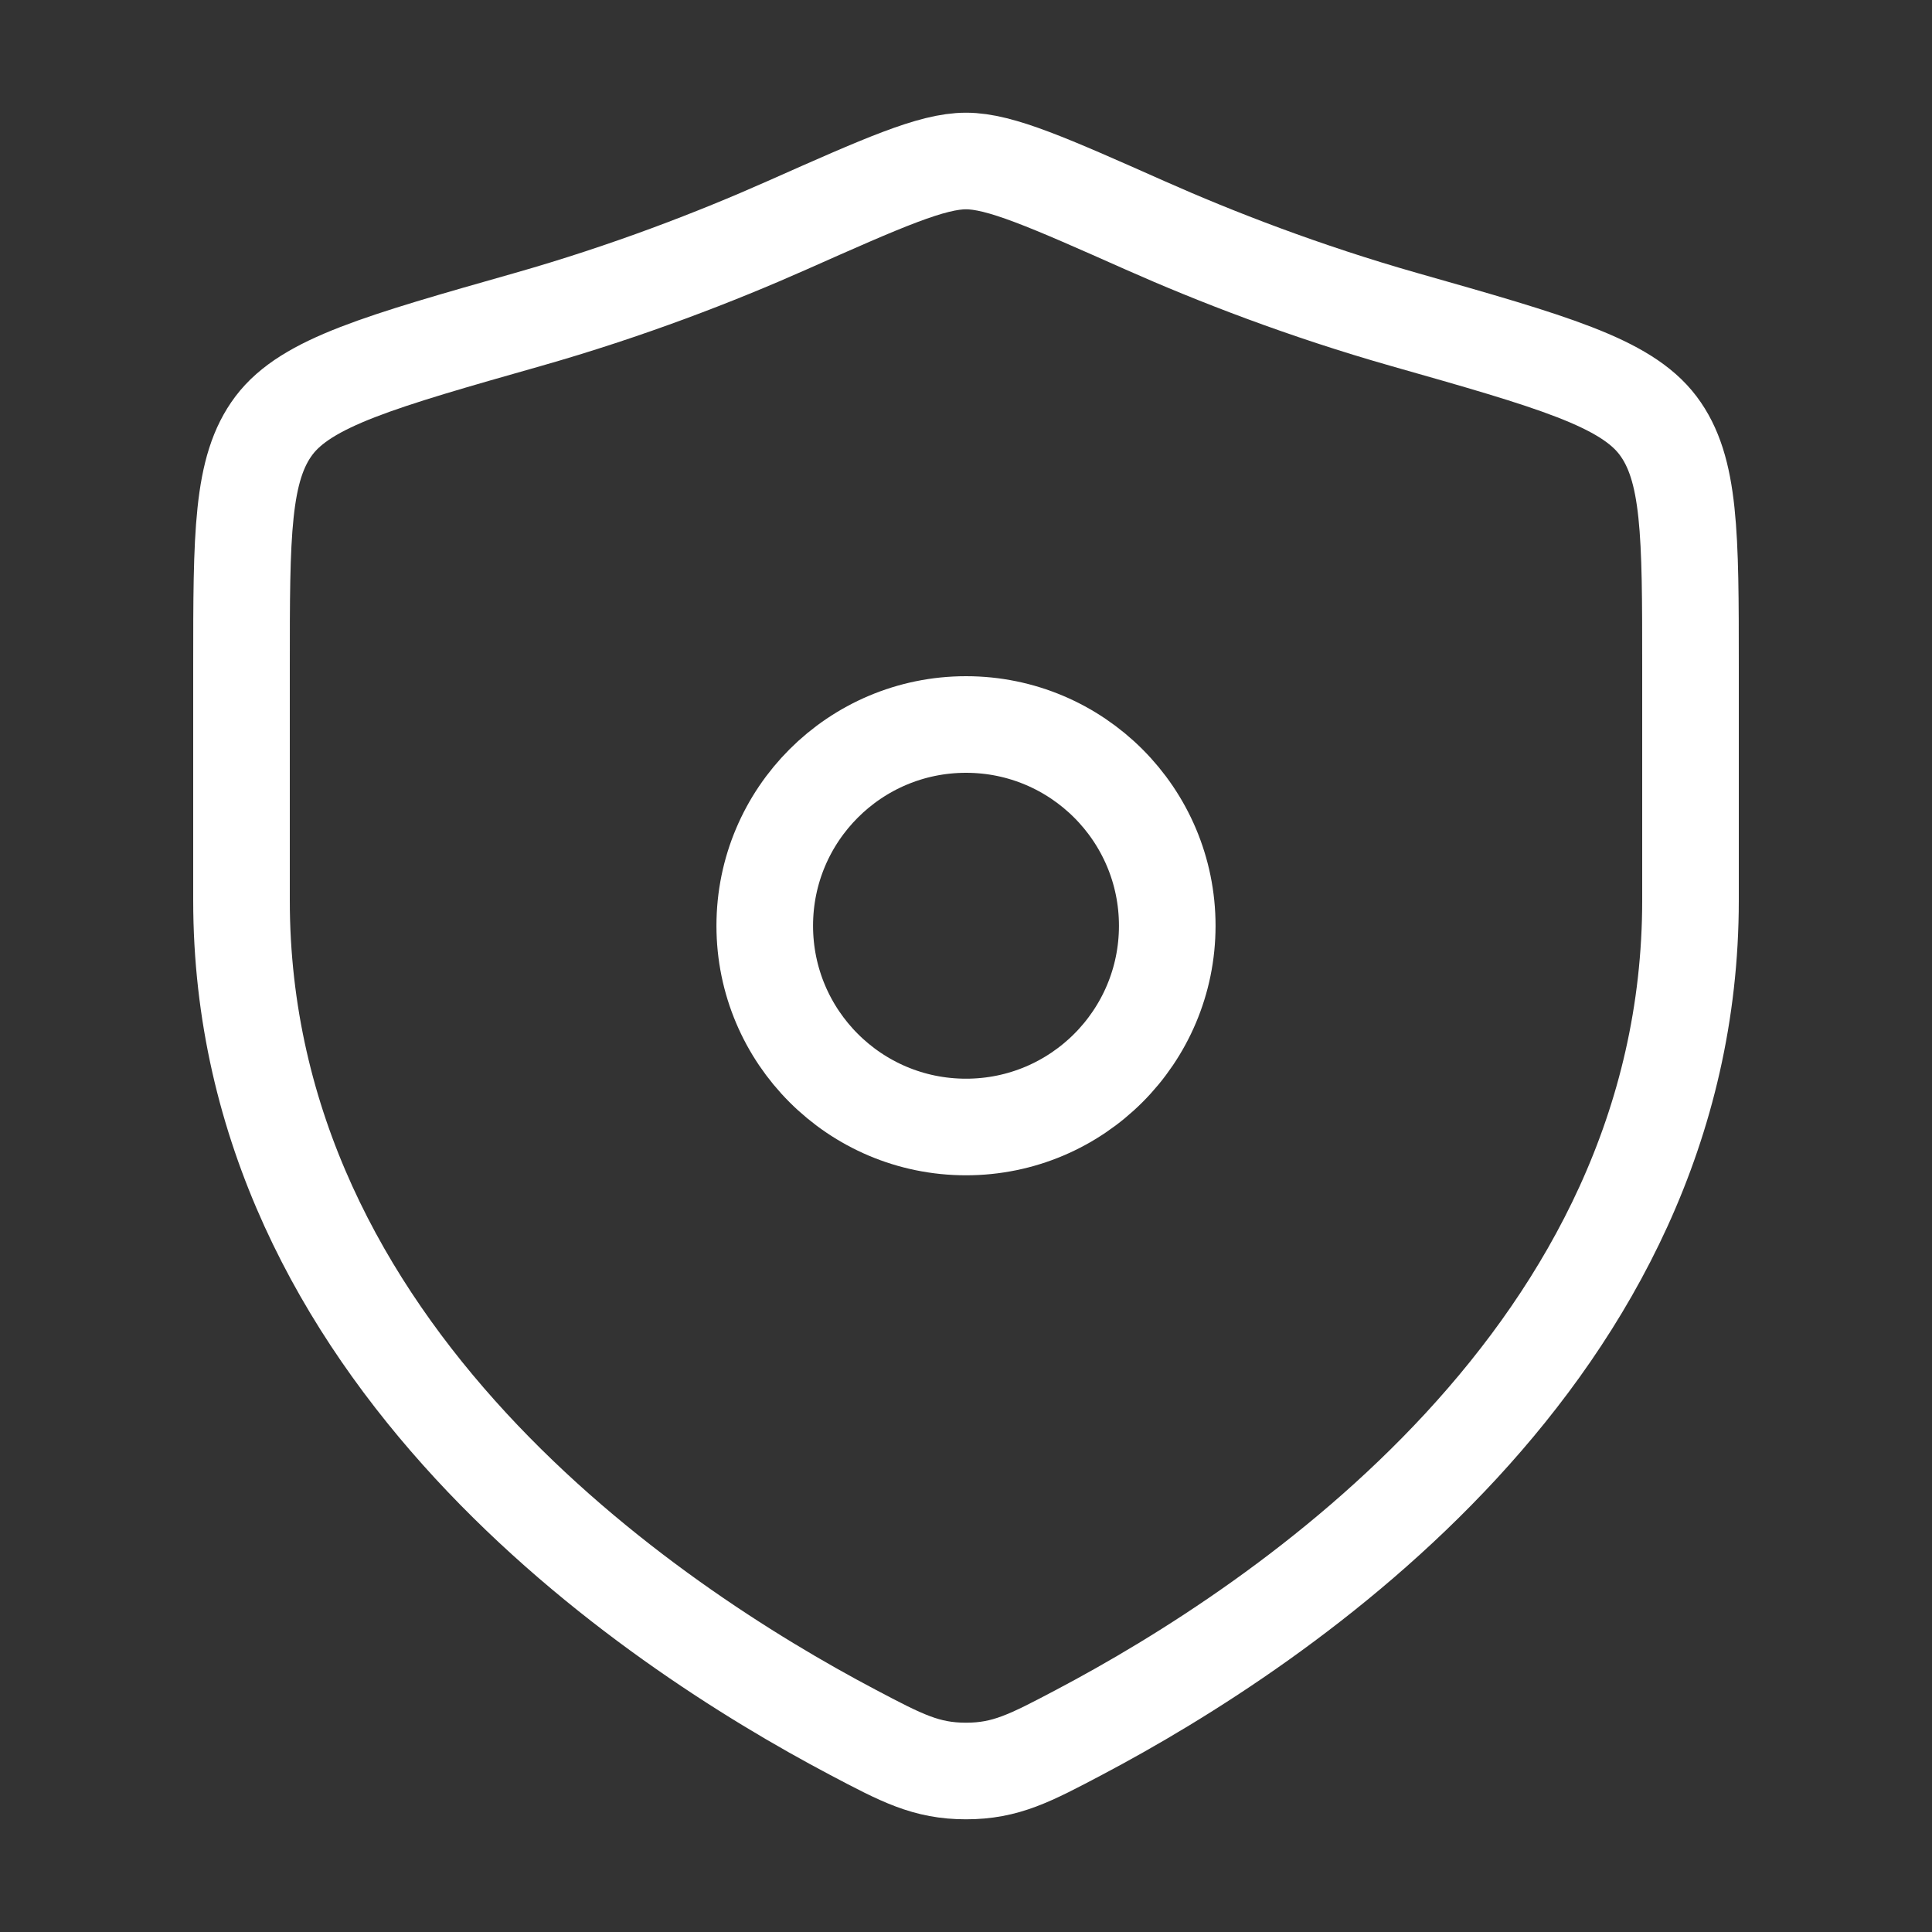
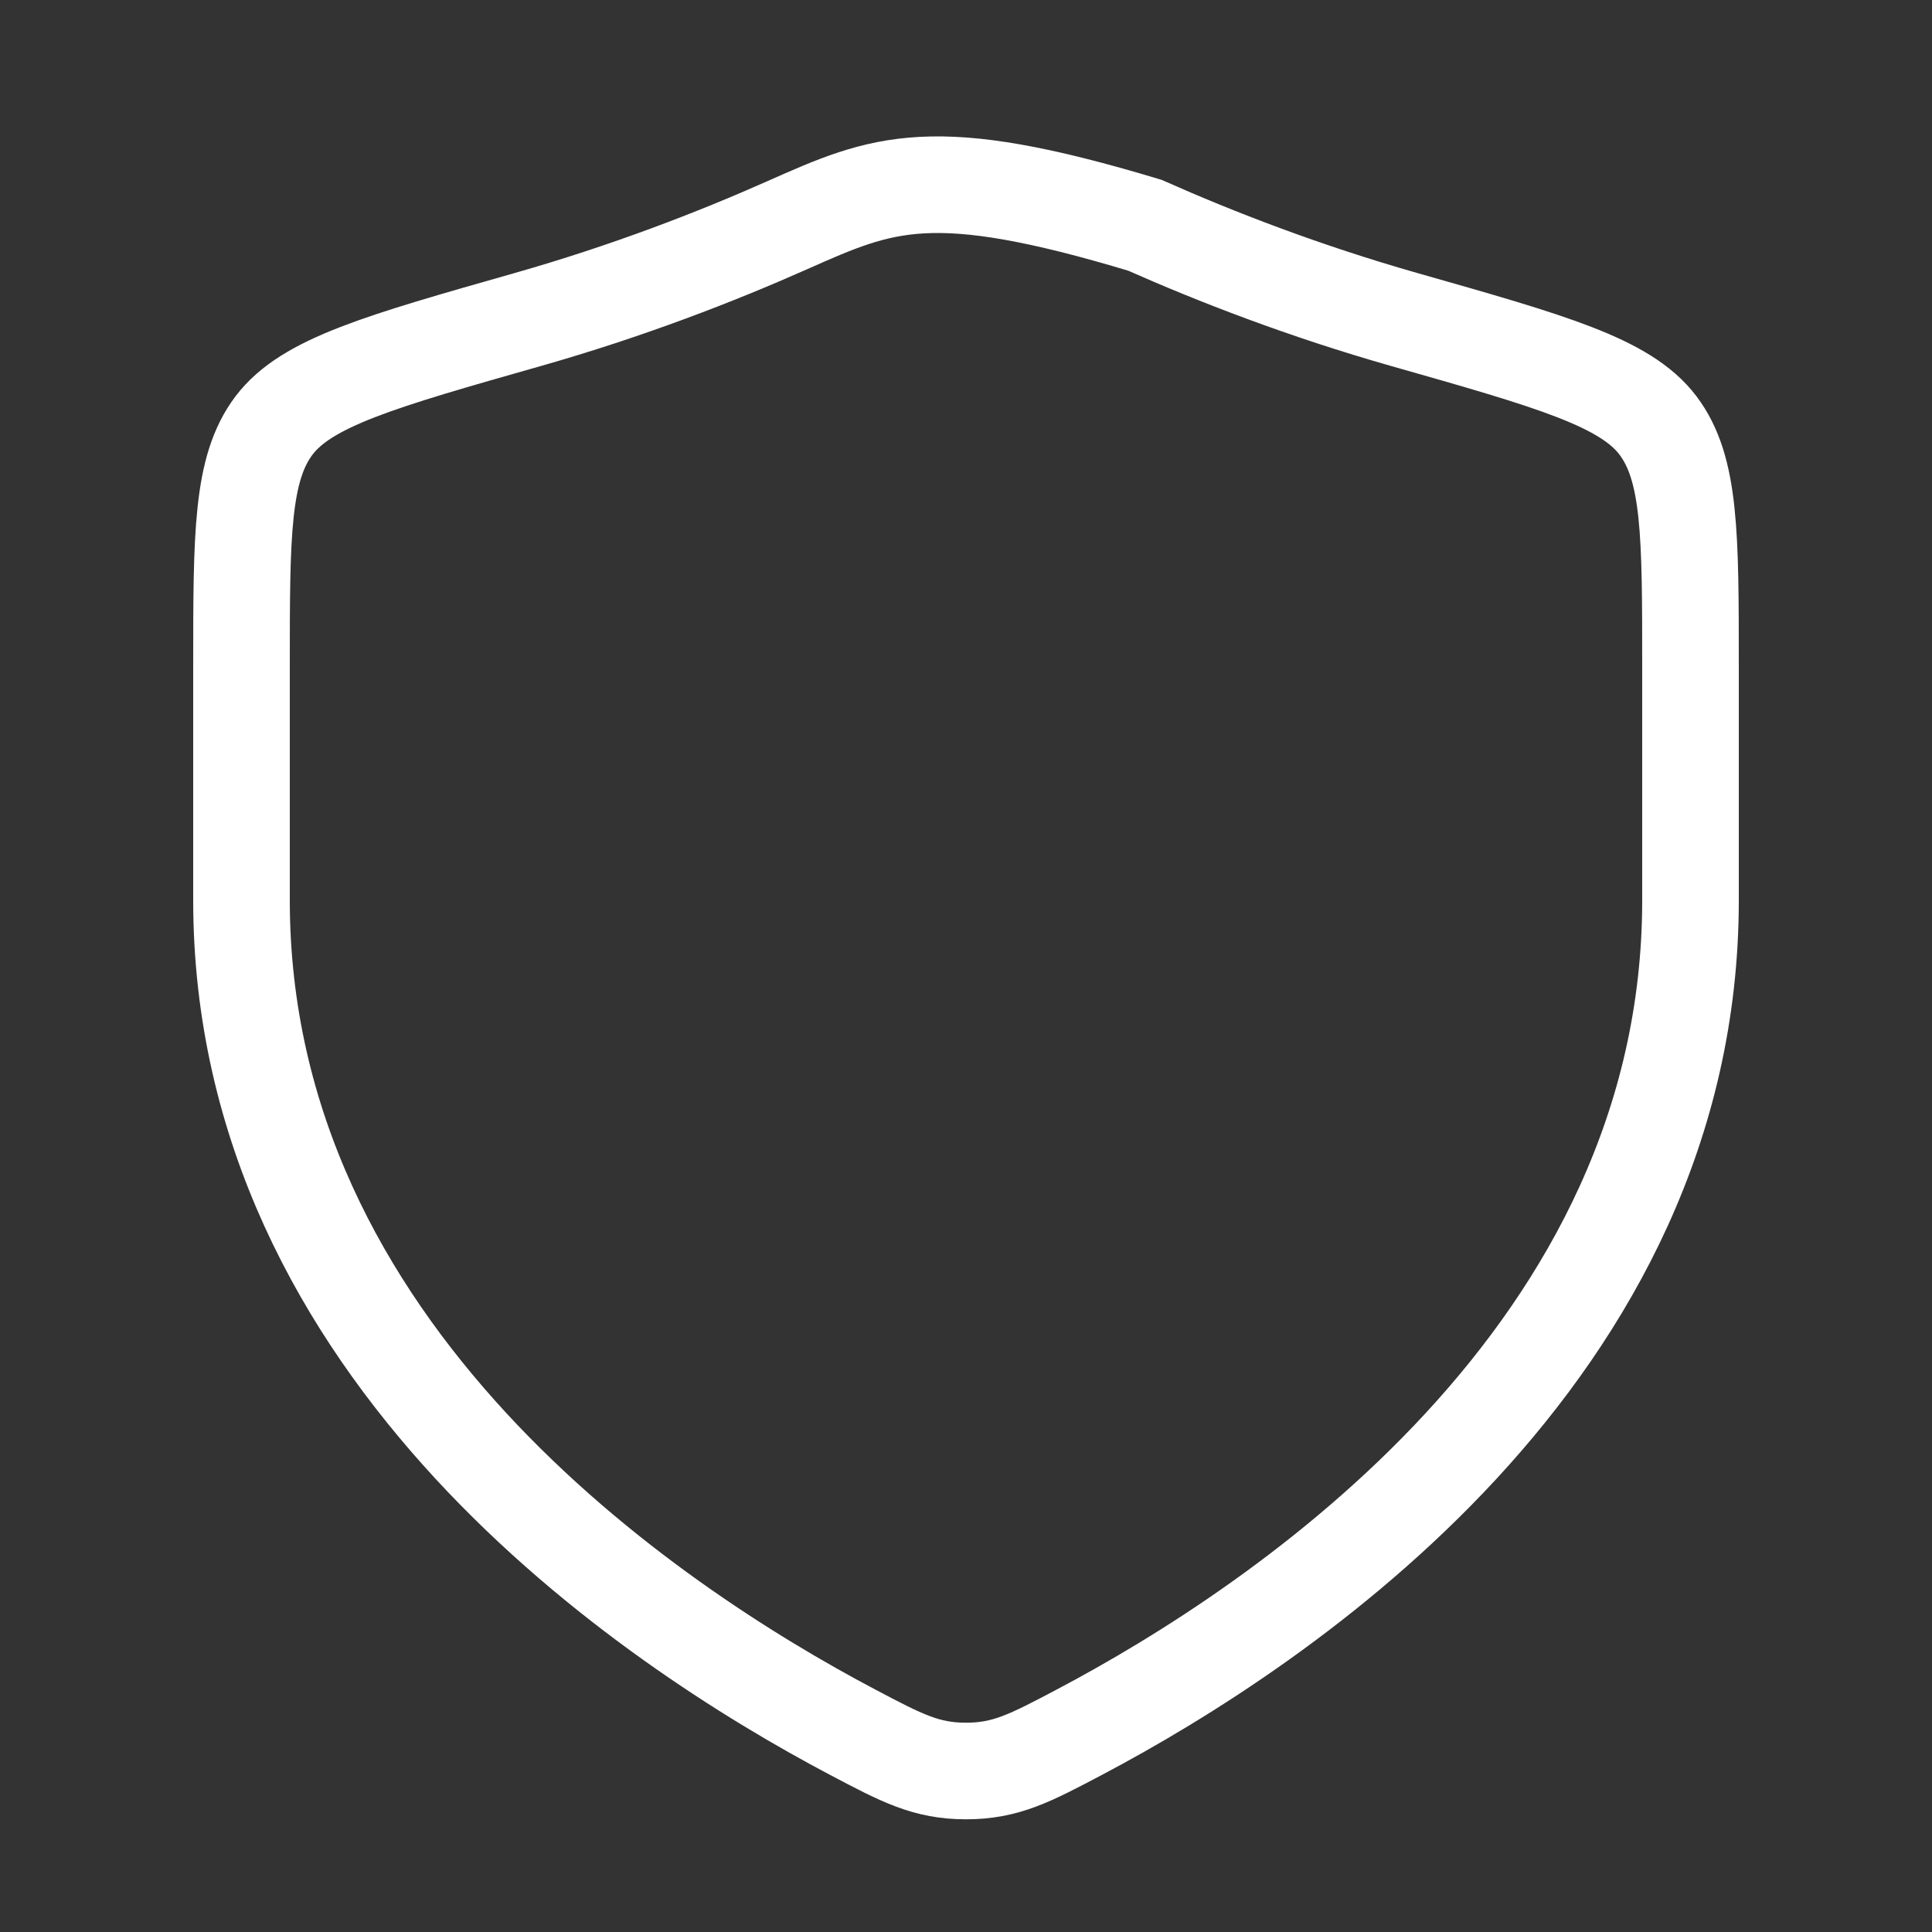
<svg xmlns="http://www.w3.org/2000/svg" width="60" height="60" viewBox="0 0 60 60" fill="none">
  <rect x="0" y="0" width="60" height="60" fill="#333333" stroke="none" />
-   <path d="M52.5 27.958V20.701C52.5 16.601 52.5 14.551 51.49 13.213C50.48 11.876 48.195 11.226 43.627 9.928C40.505 9.04 37.754 7.972 35.556 6.996C32.559 5.665 31.06 5 30 5C28.94 5 27.442 5.665 24.444 6.996C22.246 7.972 19.495 9.04 16.373 9.928C11.805 11.226 9.521 11.876 8.51 13.213C7.5 14.551 7.5 16.601 7.5 20.701V27.958C7.5 42.021 20.157 50.459 26.485 53.798C28.003 54.599 28.762 55 30 55C31.238 55 31.997 54.599 33.515 53.798C39.843 50.459 52.5 42.021 52.5 27.958Z" stroke="white" stroke-width="3" stroke-linecap="round" />
-   <path d="M36.25 28.75C36.25 32.202 33.452 35 30 35C26.548 35 23.75 32.202 23.75 28.75C23.75 25.298 26.548 22.5 30 22.5C33.452 22.5 36.25 25.298 36.25 28.75Z" stroke="white" stroke-width="3" stroke-linecap="round" stroke-linejoin="round" />
+   <path d="M52.5 27.958V20.701C52.5 16.601 52.5 14.551 51.49 13.213C50.48 11.876 48.195 11.226 43.627 9.928C40.505 9.04 37.754 7.972 35.556 6.996C28.94 5 27.442 5.665 24.444 6.996C22.246 7.972 19.495 9.04 16.373 9.928C11.805 11.226 9.521 11.876 8.51 13.213C7.5 14.551 7.5 16.601 7.5 20.701V27.958C7.5 42.021 20.157 50.459 26.485 53.798C28.003 54.599 28.762 55 30 55C31.238 55 31.997 54.599 33.515 53.798C39.843 50.459 52.5 42.021 52.5 27.958Z" stroke="white" stroke-width="3" stroke-linecap="round" />
</svg>